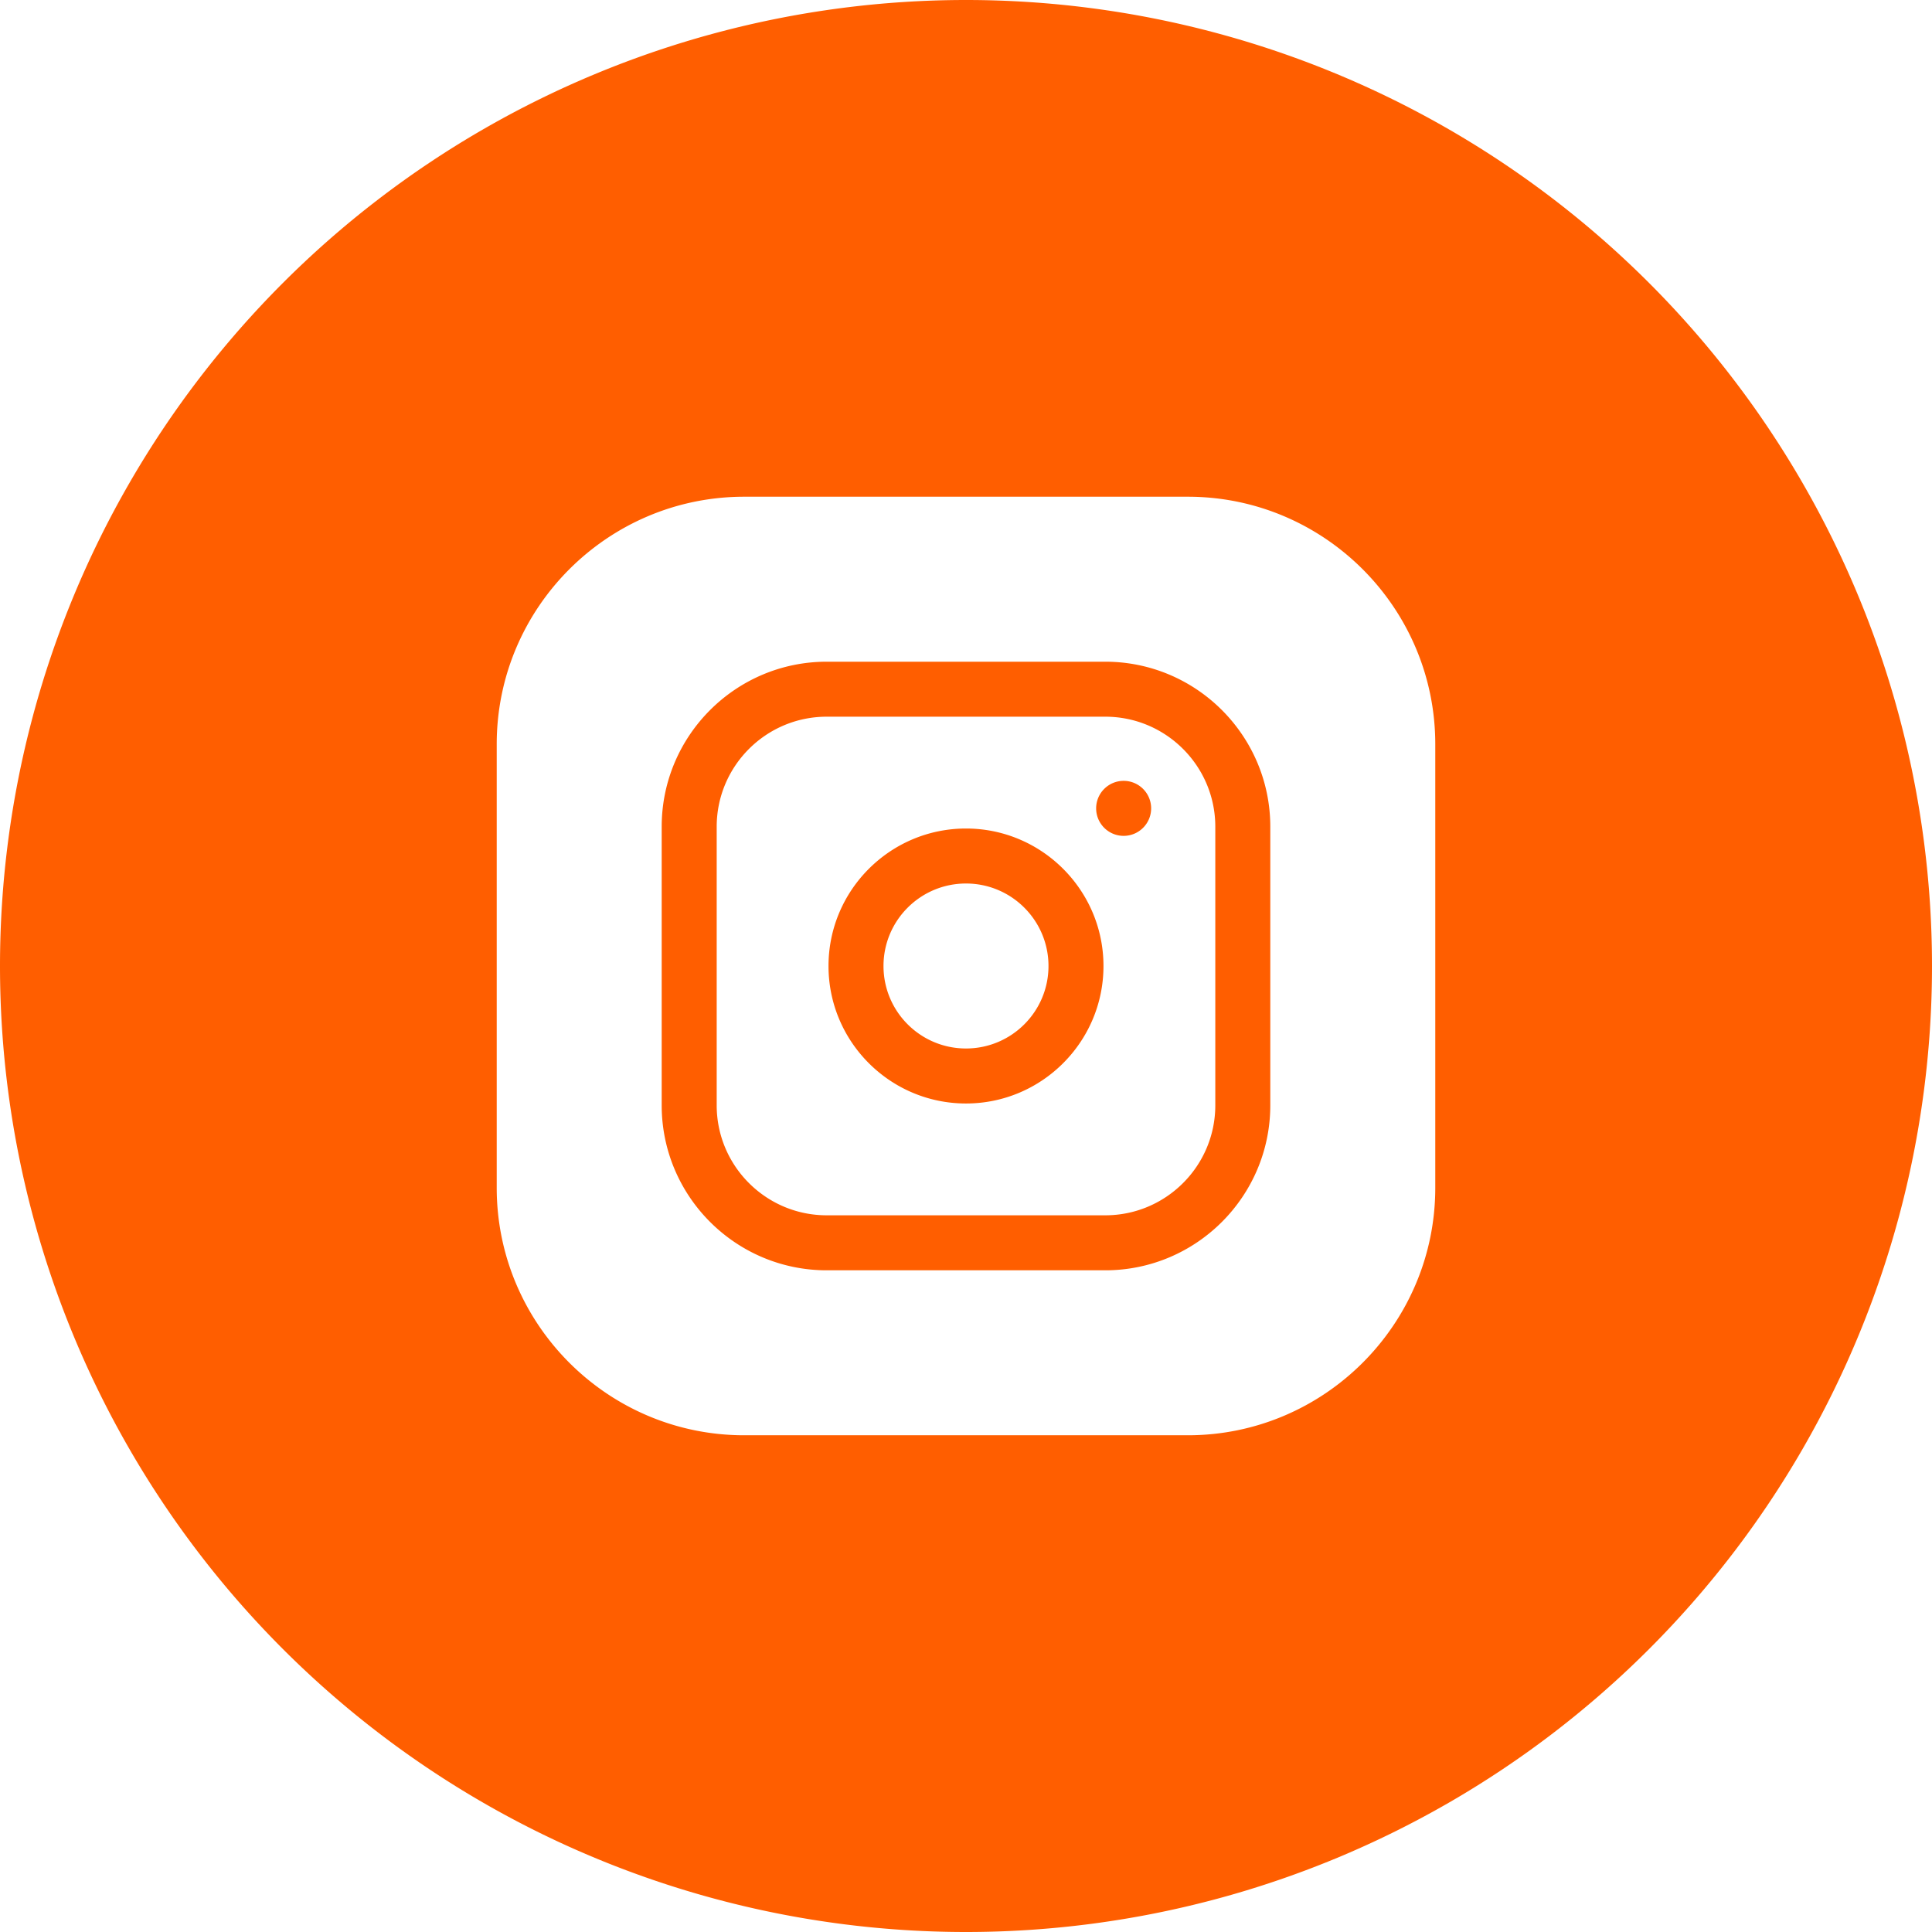
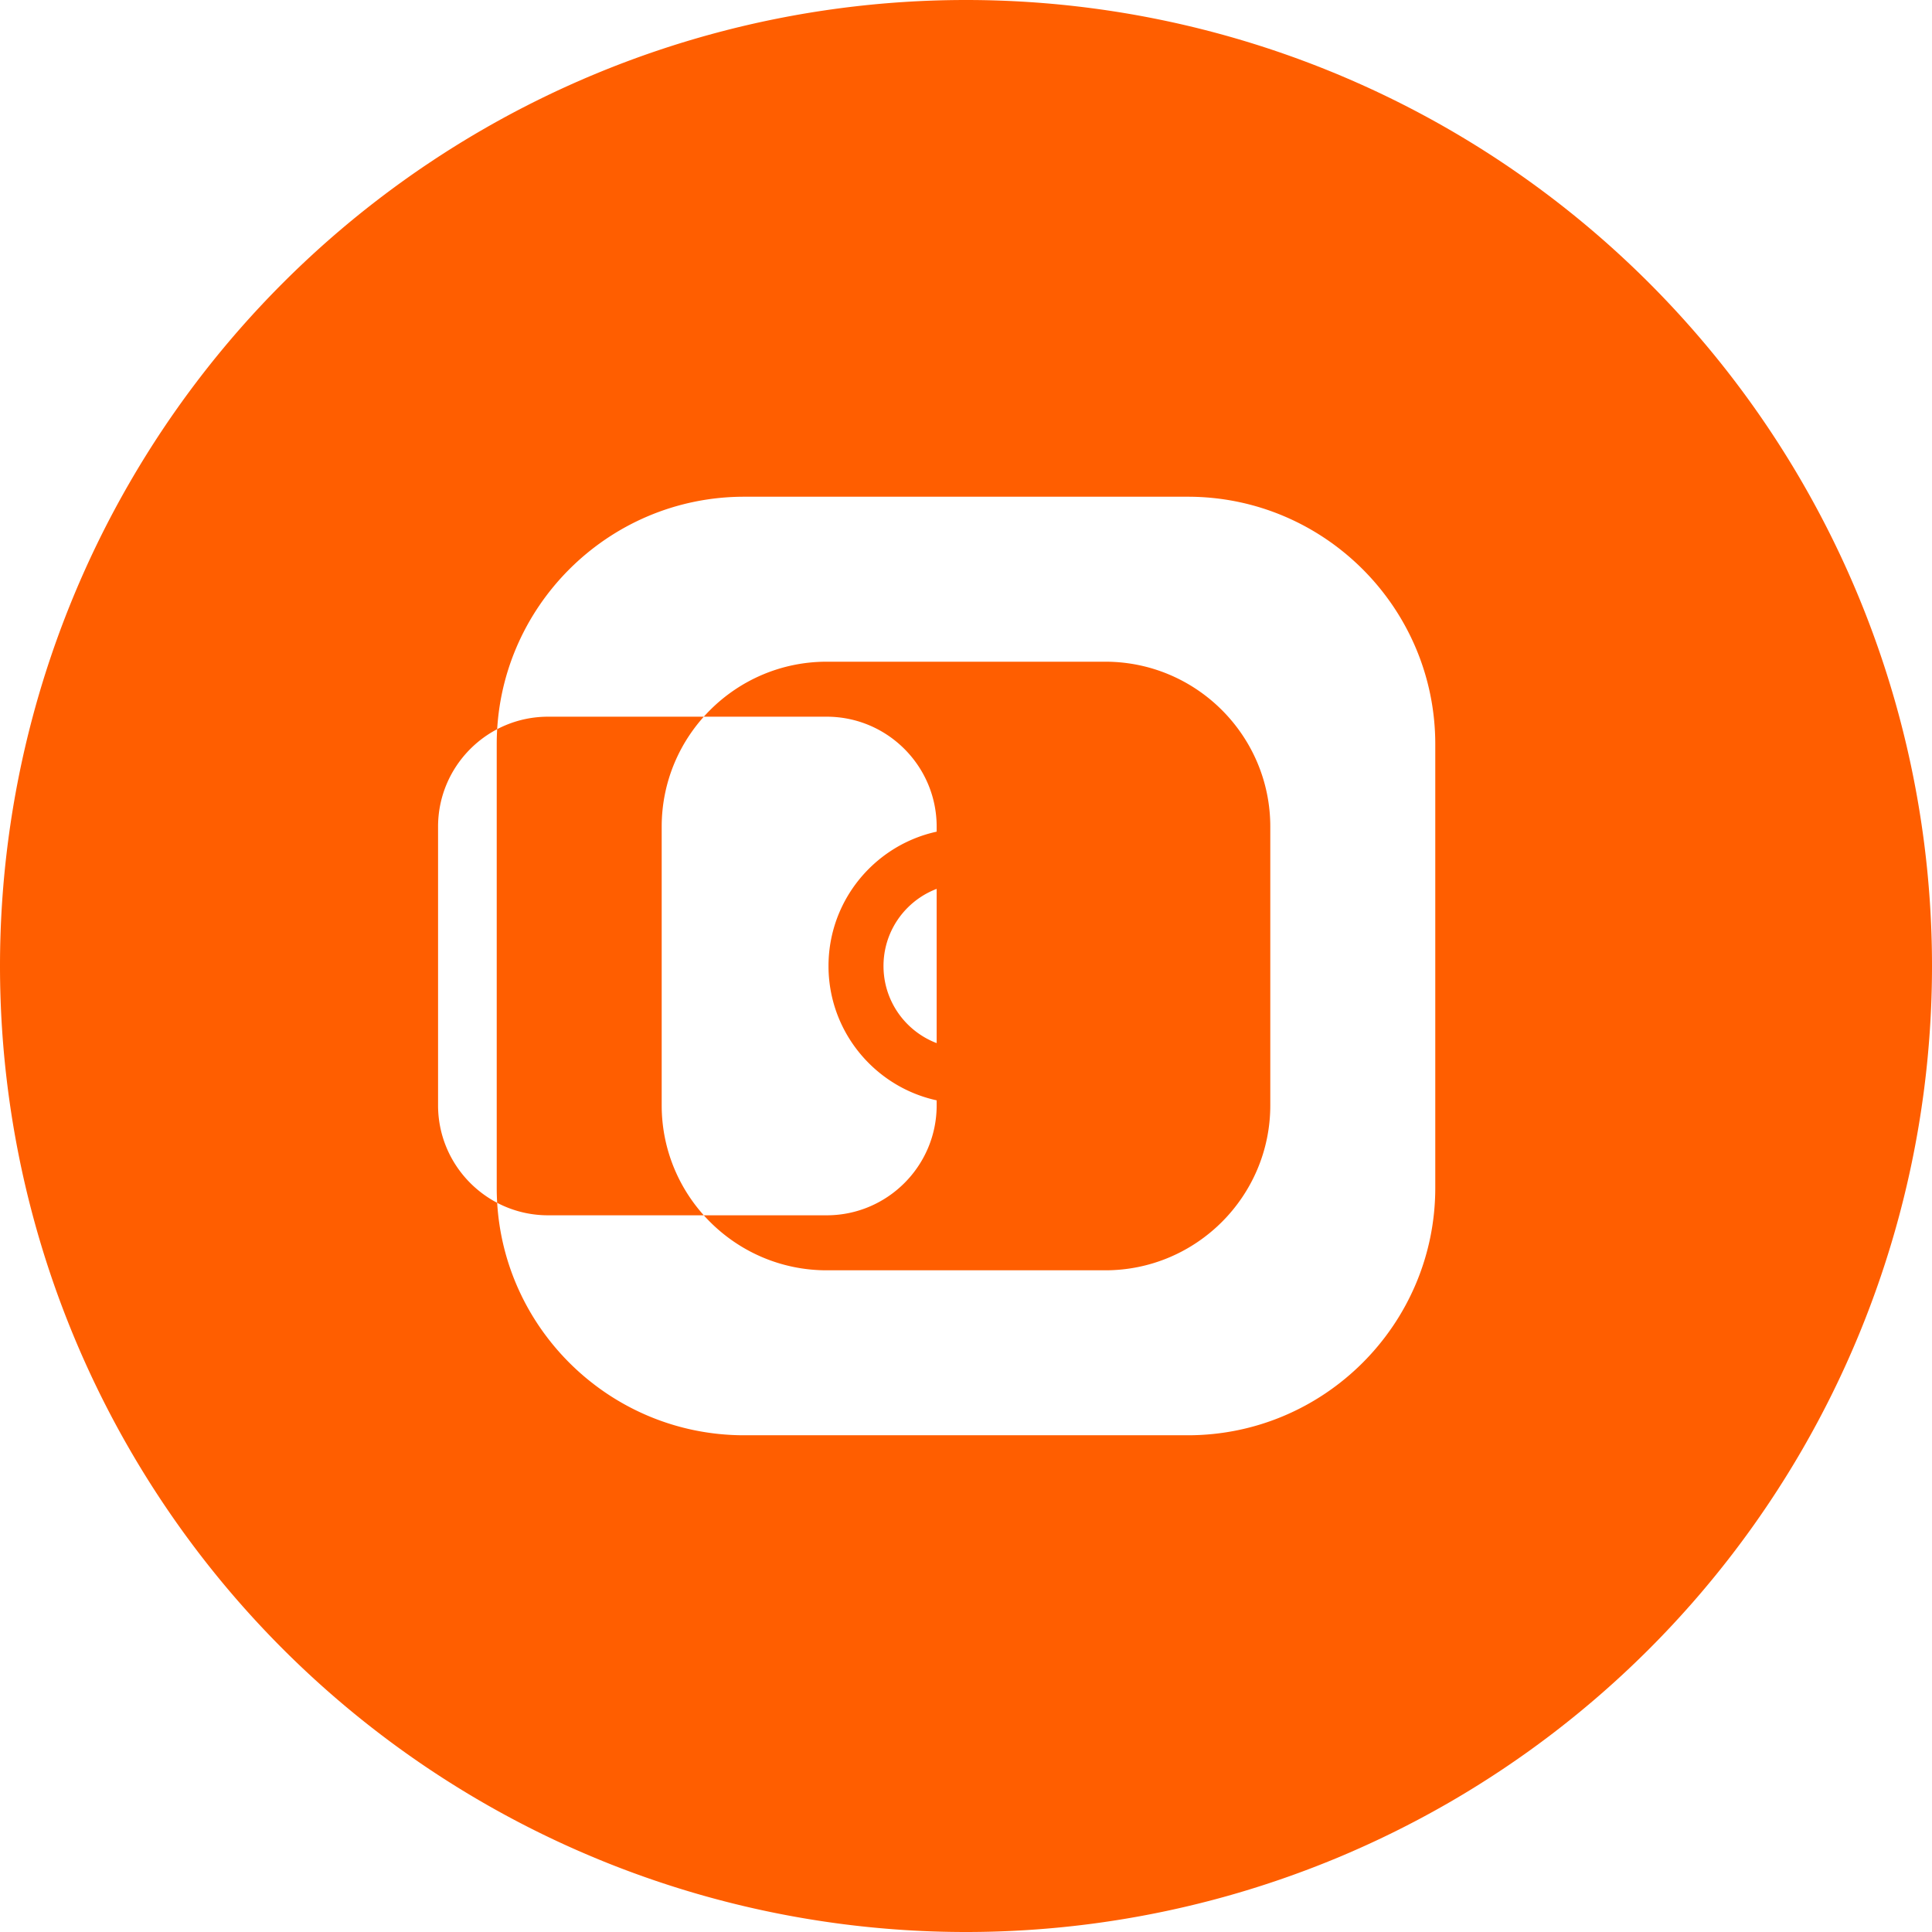
<svg xmlns="http://www.w3.org/2000/svg" xmlns:ns1="http://www.inkscape.org/namespaces/inkscape" xmlns:ns2="http://sodipodi.sourceforge.net/DTD/sodipodi-0.dtd" width="189.744mm" height="189.744mm" viewBox="0 0 189.744 189.744" id="svg4905" ns1:version="0.92.0 r15299" ns2:docname="insta.svg">
  <defs id="defs4899" />
  <g ns1:label="Layer 1" ns1:groupmode="layer" id="layer1" transform="translate(346.604,-138.628)">
-     <path style="opacity:1;fill:#ff5e00;fill-opacity:1;stroke:none;stroke-width:0.4;stroke-linecap:round;stroke-linejoin:round;stroke-miterlimit:4;stroke-dasharray:none;stroke-dashoffset:0;stroke-opacity:1" d="m -251.732,138.628 a 94.872,94.872 0 0 0 -94.872,94.872 94.872,94.872 0 0 0 94.872,94.872 94.872,94.872 0 0 0 94.872,-94.872 94.872,94.872 0 0 0 -94.872,-94.872 z m -21.784,48.784 h 43.568 c 13.401,0 24.304,10.903 24.304,24.304 v 43.567 c 0,13.401 -10.903,24.304 -24.304,24.304 h -43.568 c -13.401,0 -24.304,-10.903 -24.304,-24.304 v -43.567 c 0,-13.401 10.903,-24.304 24.304,-24.304 z m 8.101,16.203 c -8.934,0 -16.203,7.269 -16.203,16.203 v 27.365 c 0,8.934 7.269,16.203 16.203,16.203 h 27.365 c 8.934,0 16.203,-7.269 16.203,-16.203 v -27.365 c 0,-8.934 -7.269,-16.203 -16.203,-16.203 z m 0,5.401 h 27.365 c 5.956,0 10.802,4.845 10.802,10.802 v 27.365 c 0,5.956 -4.845,10.801 -10.802,10.801 h -27.365 c -5.956,0 -10.801,-4.845 -10.801,-10.801 v -27.365 c 0,-5.956 4.845,-10.802 10.801,-10.802 z m 29.165,6.301 c -1.492,0 -2.7,1.209 -2.7,2.701 0,1.492 1.209,2.701 2.7,2.701 1.492,0 2.701,-1.209 2.701,-2.701 0,-1.492 -1.209,-2.701 -2.701,-2.701 z m -15.483,4.681 c -7.445,0 -13.502,6.057 -13.502,13.503 0,7.445 6.057,13.502 13.502,13.502 7.445,0 13.503,-6.057 13.503,-13.502 0,-7.445 -6.057,-13.503 -13.503,-13.503 z m 0,5.401 c 4.474,0 8.102,3.627 8.102,8.101 0,4.474 -3.628,8.101 -8.102,8.101 -4.474,0 -8.101,-3.627 -8.101,-8.101 0,-4.474 3.627,-8.101 8.101,-8.101 z" id="path6462-3-9-0-6" ns1:connector-curvature="0" />
+     <path style="opacity:1;fill:#ff5e00;fill-opacity:1;stroke:none;stroke-width:0.4;stroke-linecap:round;stroke-linejoin:round;stroke-miterlimit:4;stroke-dasharray:none;stroke-dashoffset:0;stroke-opacity:1" d="m -251.732,138.628 a 94.872,94.872 0 0 0 -94.872,94.872 94.872,94.872 0 0 0 94.872,94.872 94.872,94.872 0 0 0 94.872,-94.872 94.872,94.872 0 0 0 -94.872,-94.872 z m -21.784,48.784 h 43.568 c 13.401,0 24.304,10.903 24.304,24.304 v 43.567 c 0,13.401 -10.903,24.304 -24.304,24.304 h -43.568 c -13.401,0 -24.304,-10.903 -24.304,-24.304 v -43.567 c 0,-13.401 10.903,-24.304 24.304,-24.304 z m 8.101,16.203 c -8.934,0 -16.203,7.269 -16.203,16.203 v 27.365 c 0,8.934 7.269,16.203 16.203,16.203 h 27.365 c 8.934,0 16.203,-7.269 16.203,-16.203 v -27.365 c 0,-8.934 -7.269,-16.203 -16.203,-16.203 z m 0,5.401 c 5.956,0 10.802,4.845 10.802,10.802 v 27.365 c 0,5.956 -4.845,10.801 -10.802,10.801 h -27.365 c -5.956,0 -10.801,-4.845 -10.801,-10.801 v -27.365 c 0,-5.956 4.845,-10.802 10.801,-10.802 z m 29.165,6.301 c -1.492,0 -2.7,1.209 -2.7,2.701 0,1.492 1.209,2.701 2.7,2.701 1.492,0 2.701,-1.209 2.701,-2.701 0,-1.492 -1.209,-2.701 -2.701,-2.701 z m -15.483,4.681 c -7.445,0 -13.502,6.057 -13.502,13.503 0,7.445 6.057,13.502 13.502,13.502 7.445,0 13.503,-6.057 13.503,-13.502 0,-7.445 -6.057,-13.503 -13.503,-13.503 z m 0,5.401 c 4.474,0 8.102,3.627 8.102,8.101 0,4.474 -3.628,8.101 -8.102,8.101 -4.474,0 -8.101,-3.627 -8.101,-8.101 0,-4.474 3.627,-8.101 8.101,-8.101 z" id="path6462-3-9-0-6" ns1:connector-curvature="0" />
  </g>
</svg>